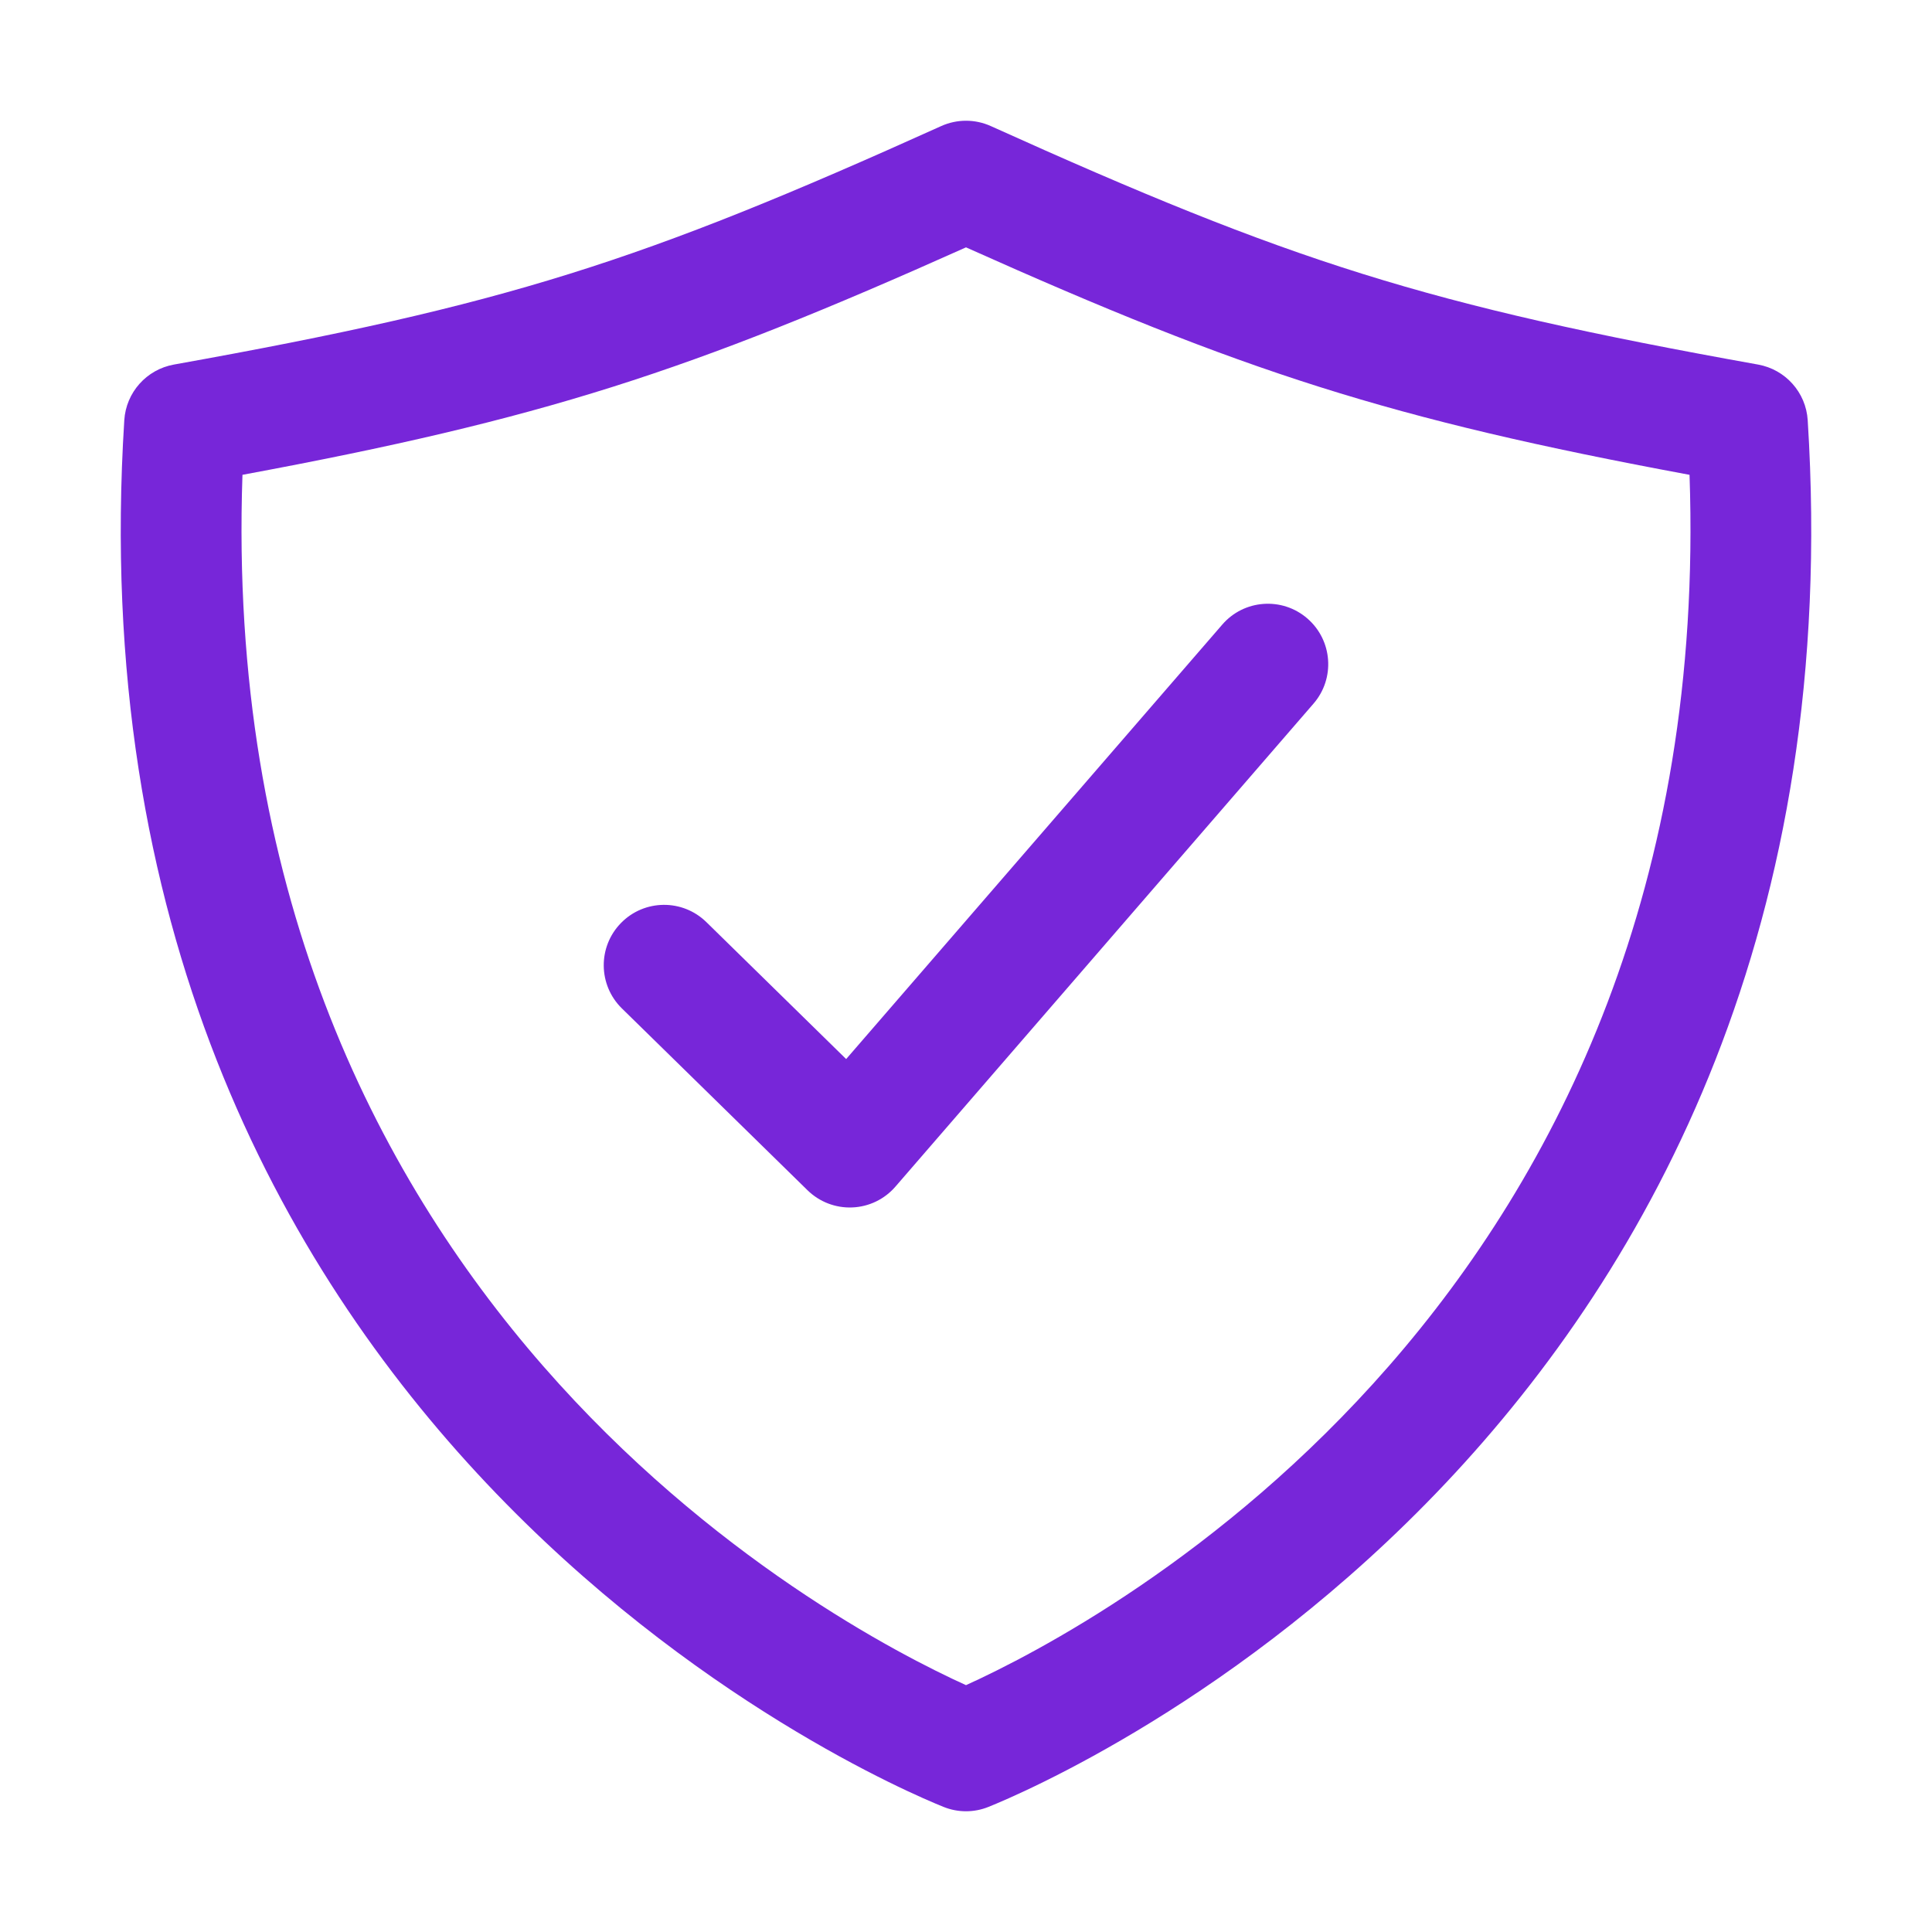
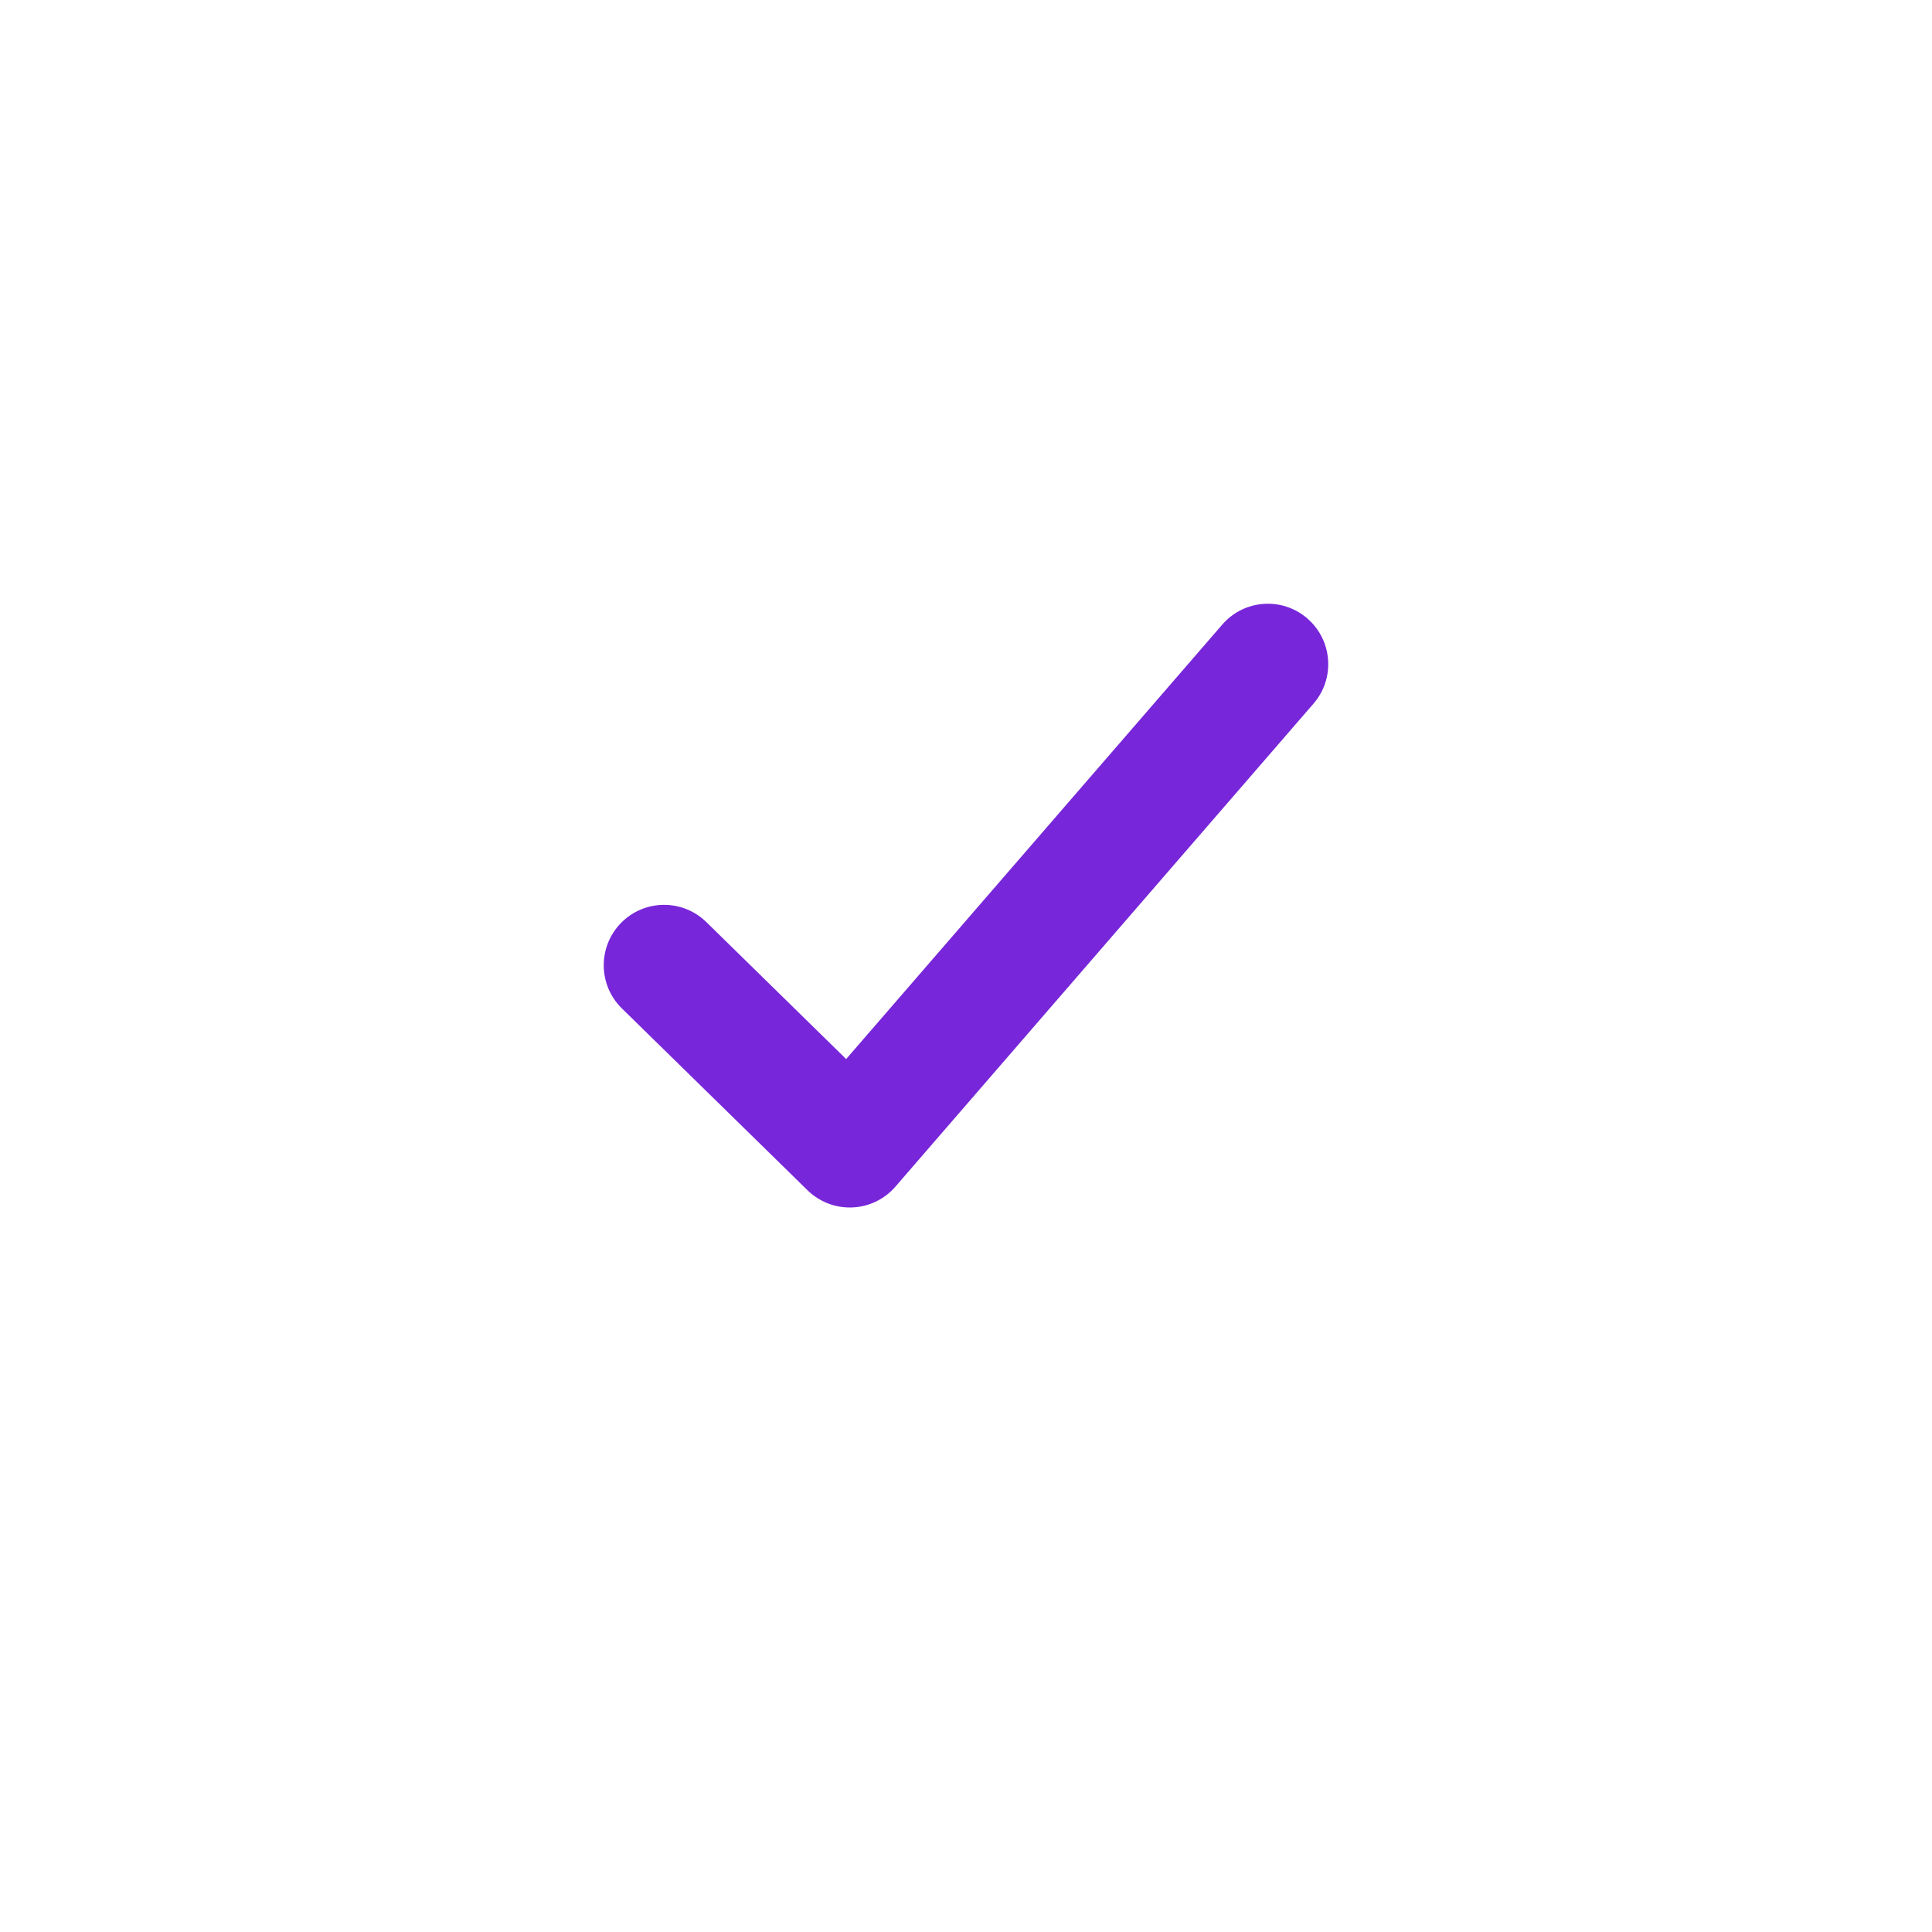
<svg xmlns="http://www.w3.org/2000/svg" width="30" height="30" viewBox="0 0 30 30" fill="none">
-   <rect width="30" height="30" fill="white" />
  <path fill-rule="evenodd" clip-rule="evenodd" d="M20.301 9.604C20.692 9.943 20.735 10.535 20.396 10.926L13.904 18.426C13.735 18.622 13.492 18.739 13.234 18.749C12.975 18.76 12.724 18.663 12.539 18.482L9.656 15.658C9.287 15.296 9.28 14.702 9.643 14.332C10.005 13.962 10.599 13.956 10.969 14.319L13.139 16.445L18.979 9.699C19.317 9.307 19.91 9.265 20.301 9.604Z" fill="#7726D9" />
-   <path fill-rule="evenodd" clip-rule="evenodd" d="M14.614 1.958C14.86 1.847 15.141 1.847 15.386 1.958C20.047 4.063 22.139 4.736 27.3 5.661C27.725 5.738 28.043 6.094 28.07 6.525C29.061 22.229 16.317 27.668 15.35 28.057C15.126 28.148 14.874 28.148 14.65 28.057C13.683 27.668 0.939 22.229 1.93 6.525C1.957 6.094 2.275 5.738 2.7 5.661C7.861 4.736 9.953 4.063 14.614 1.958ZM3.765 7.373C3.323 20.164 12.911 25.219 15 26.167C17.089 25.219 26.677 20.164 26.235 7.373C21.571 6.507 19.315 5.774 15 3.841C10.685 5.774 8.429 6.507 3.765 7.373Z" fill="#7726D9" />
</svg>